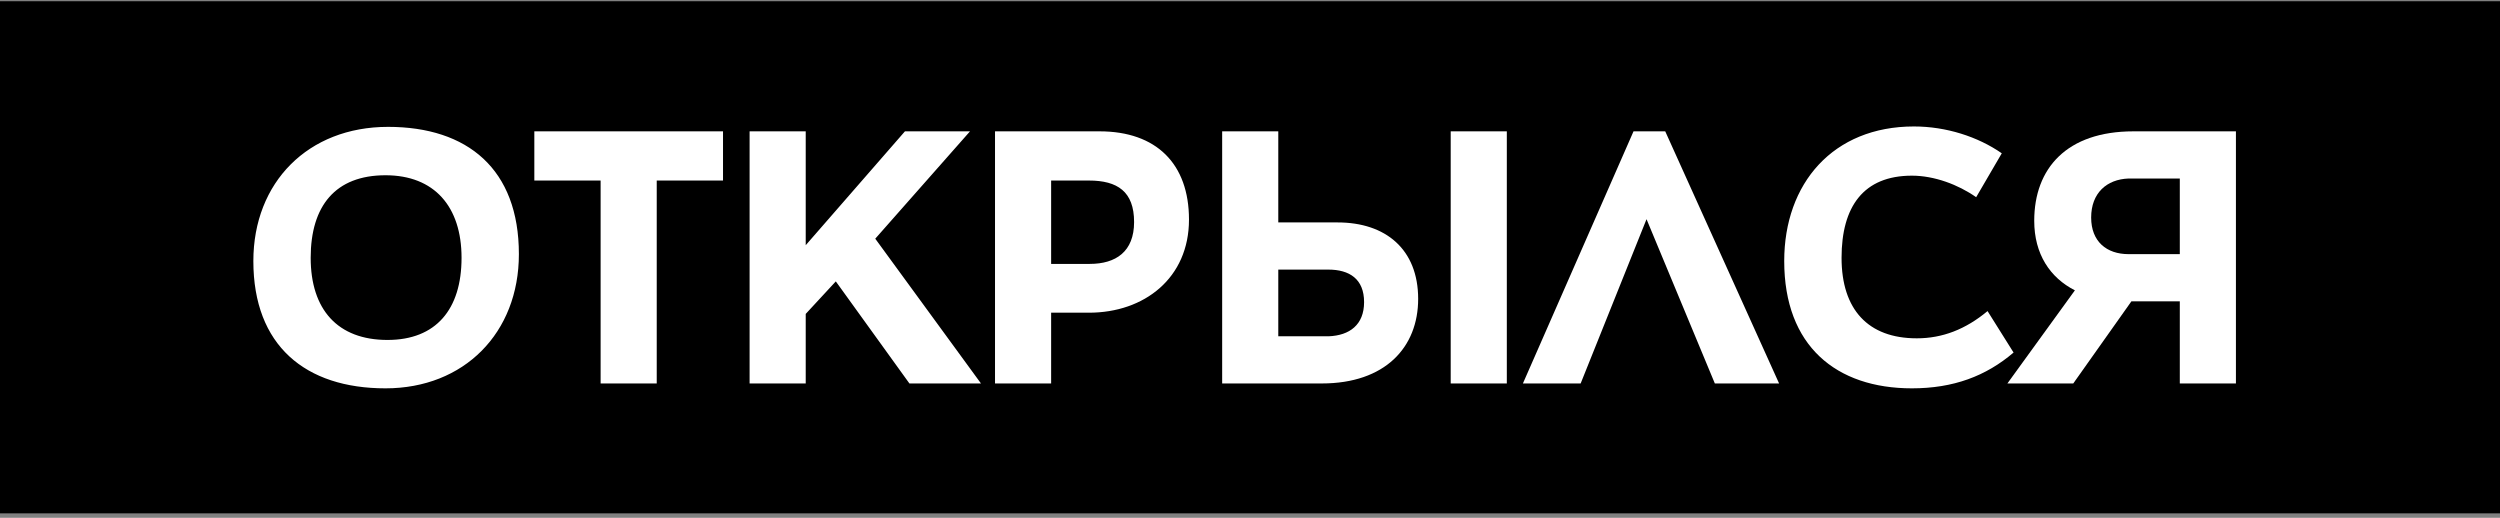
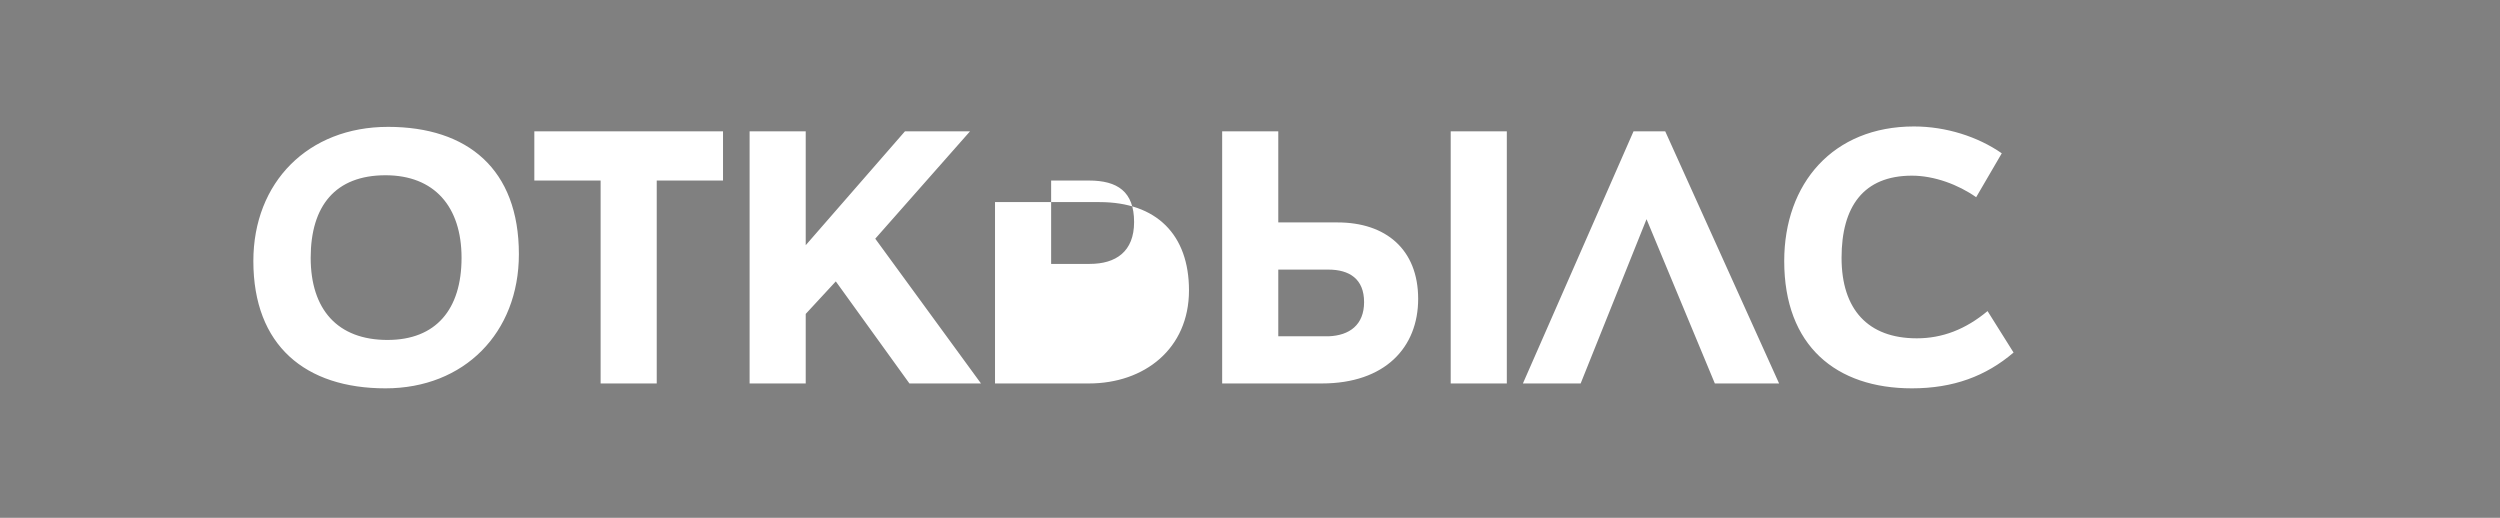
<svg xmlns="http://www.w3.org/2000/svg" viewBox="0 0 449 93" width="449" height="93" fill="none">
  <rect x="0" y="0" width="449" height="93" fill="#808080" stroke="none" />
-   <path fill="#000" d="M0 .224h449v91.974H0z" />
-   <path d="M69.675 22.785c-14.314 0-24.173 9.933-24.173 24.101 0 15.19 9.348 22.86 23.735 22.86 14.096 0 23.955-9.933 23.955-24.102 0-15.264-9.202-22.86-23.516-22.86Zm-.072 38.27c-8.984 0-13.804-5.478-13.804-14.753 0-9.349 4.455-14.826 13.438-14.826 8.764 0 13.658 5.623 13.658 14.826 0 9.275-4.602 14.752-13.292 14.752Zm60.251-37.467H95.966v8.837h11.905V68.87h10.078V32.425h11.905v-8.837Zm33.477 45.281h12.853l-18.988-26 17.016-19.28h-11.685l-17.82 20.449v-20.45h-10.079V68.87h10.079V56.38l5.404-5.842 13.22 18.331Zm15.374 0h10.079V56.161h6.792c9.932 0 17.966-6.208 17.966-16.724 0-10.006-5.843-15.849-16.067-15.849h-18.77V68.87Zm10.079-21.472V32.425h6.792c5.112 0 8.107 1.972 8.107 7.45 0 5.331-3.287 7.522-7.961 7.522h-6.938Zm81.841 21.472v-45.28h-10.079v45.28h10.079Zm-41.045-8.472V48.42h8.983c3.798 0 6.427 1.68 6.427 5.842 0 4.09-2.629 5.99-6.354 6.135h-9.056Zm-10.079 8.472h17.893c11.394 0 17.309-6.5 17.309-15.19 0-8.911-5.842-13.731-14.46-13.731H229.58v-16.36h-10.079V68.87Zm76.216-29.505 12.269 29.505h11.54l-20.45-45.28h-5.696l-19.866 45.28h10.371l11.832-29.505Zm61.246 16.506c-3.944 3.286-8.107 4.892-12.708 4.892-8.764 0-13.511-5.185-13.511-14.46 0-9.203 3.944-14.753 12.635-14.753 4.017 0 8.326 1.607 11.539 3.87l4.601-7.887c-4.309-2.994-10.005-4.82-15.775-4.82-14.534 0-23.298 10.225-23.298 24.174 0 15.264 9.349 22.86 22.933 22.86 7.449 0 13.292-2.192 18.258-6.427l-4.674-7.45Z" fill="#fff" />
-   <path d="M391.493 32.06v13.584h-9.202c-3.944 0-6.719-2.264-6.719-6.573 0-4.382 2.775-6.865 6.719-7.01h9.202Zm0 36.809h10.079v-45.28h-18.405c-11.977 0-17.82 6.645-17.82 16.067 0 5.988 2.848 10.224 7.303 12.488L360.527 68.87h11.831l10.444-14.753h8.691V68.87Z" fill="#fff" />
+   <path d="M69.675 22.785c-14.314 0-24.173 9.933-24.173 24.101 0 15.19 9.348 22.86 23.735 22.86 14.096 0 23.955-9.933 23.955-24.102 0-15.264-9.202-22.86-23.516-22.86Zm-.072 38.27c-8.984 0-13.804-5.478-13.804-14.753 0-9.349 4.455-14.826 13.438-14.826 8.764 0 13.658 5.623 13.658 14.826 0 9.275-4.602 14.752-13.292 14.752Zm60.251-37.467H95.966v8.837h11.905V68.87h10.078V32.425h11.905v-8.837Zm33.477 45.281h12.853l-18.988-26 17.016-19.28h-11.685l-17.82 20.449v-20.45h-10.079V68.87h10.079V56.38l5.404-5.842 13.22 18.331Zm15.374 0h10.079h6.792c9.932 0 17.966-6.208 17.966-16.724 0-10.006-5.843-15.849-16.067-15.849h-18.77V68.87Zm10.079-21.472V32.425h6.792c5.112 0 8.107 1.972 8.107 7.45 0 5.331-3.287 7.522-7.961 7.522h-6.938Zm81.841 21.472v-45.28h-10.079v45.28h10.079Zm-41.045-8.472V48.42h8.983c3.798 0 6.427 1.68 6.427 5.842 0 4.09-2.629 5.99-6.354 6.135h-9.056Zm-10.079 8.472h17.893c11.394 0 17.309-6.5 17.309-15.19 0-8.911-5.842-13.731-14.46-13.731H229.58v-16.36h-10.079V68.87Zm76.216-29.505 12.269 29.505h11.54l-20.45-45.28h-5.696l-19.866 45.28h10.371l11.832-29.505Zm61.246 16.506c-3.944 3.286-8.107 4.892-12.708 4.892-8.764 0-13.511-5.185-13.511-14.46 0-9.203 3.944-14.753 12.635-14.753 4.017 0 8.326 1.607 11.539 3.87l4.601-7.887c-4.309-2.994-10.005-4.82-15.775-4.82-14.534 0-23.298 10.225-23.298 24.174 0 15.264 9.349 22.86 22.933 22.86 7.449 0 13.292-2.192 18.258-6.427l-4.674-7.45Z" fill="#fff" />
</svg>